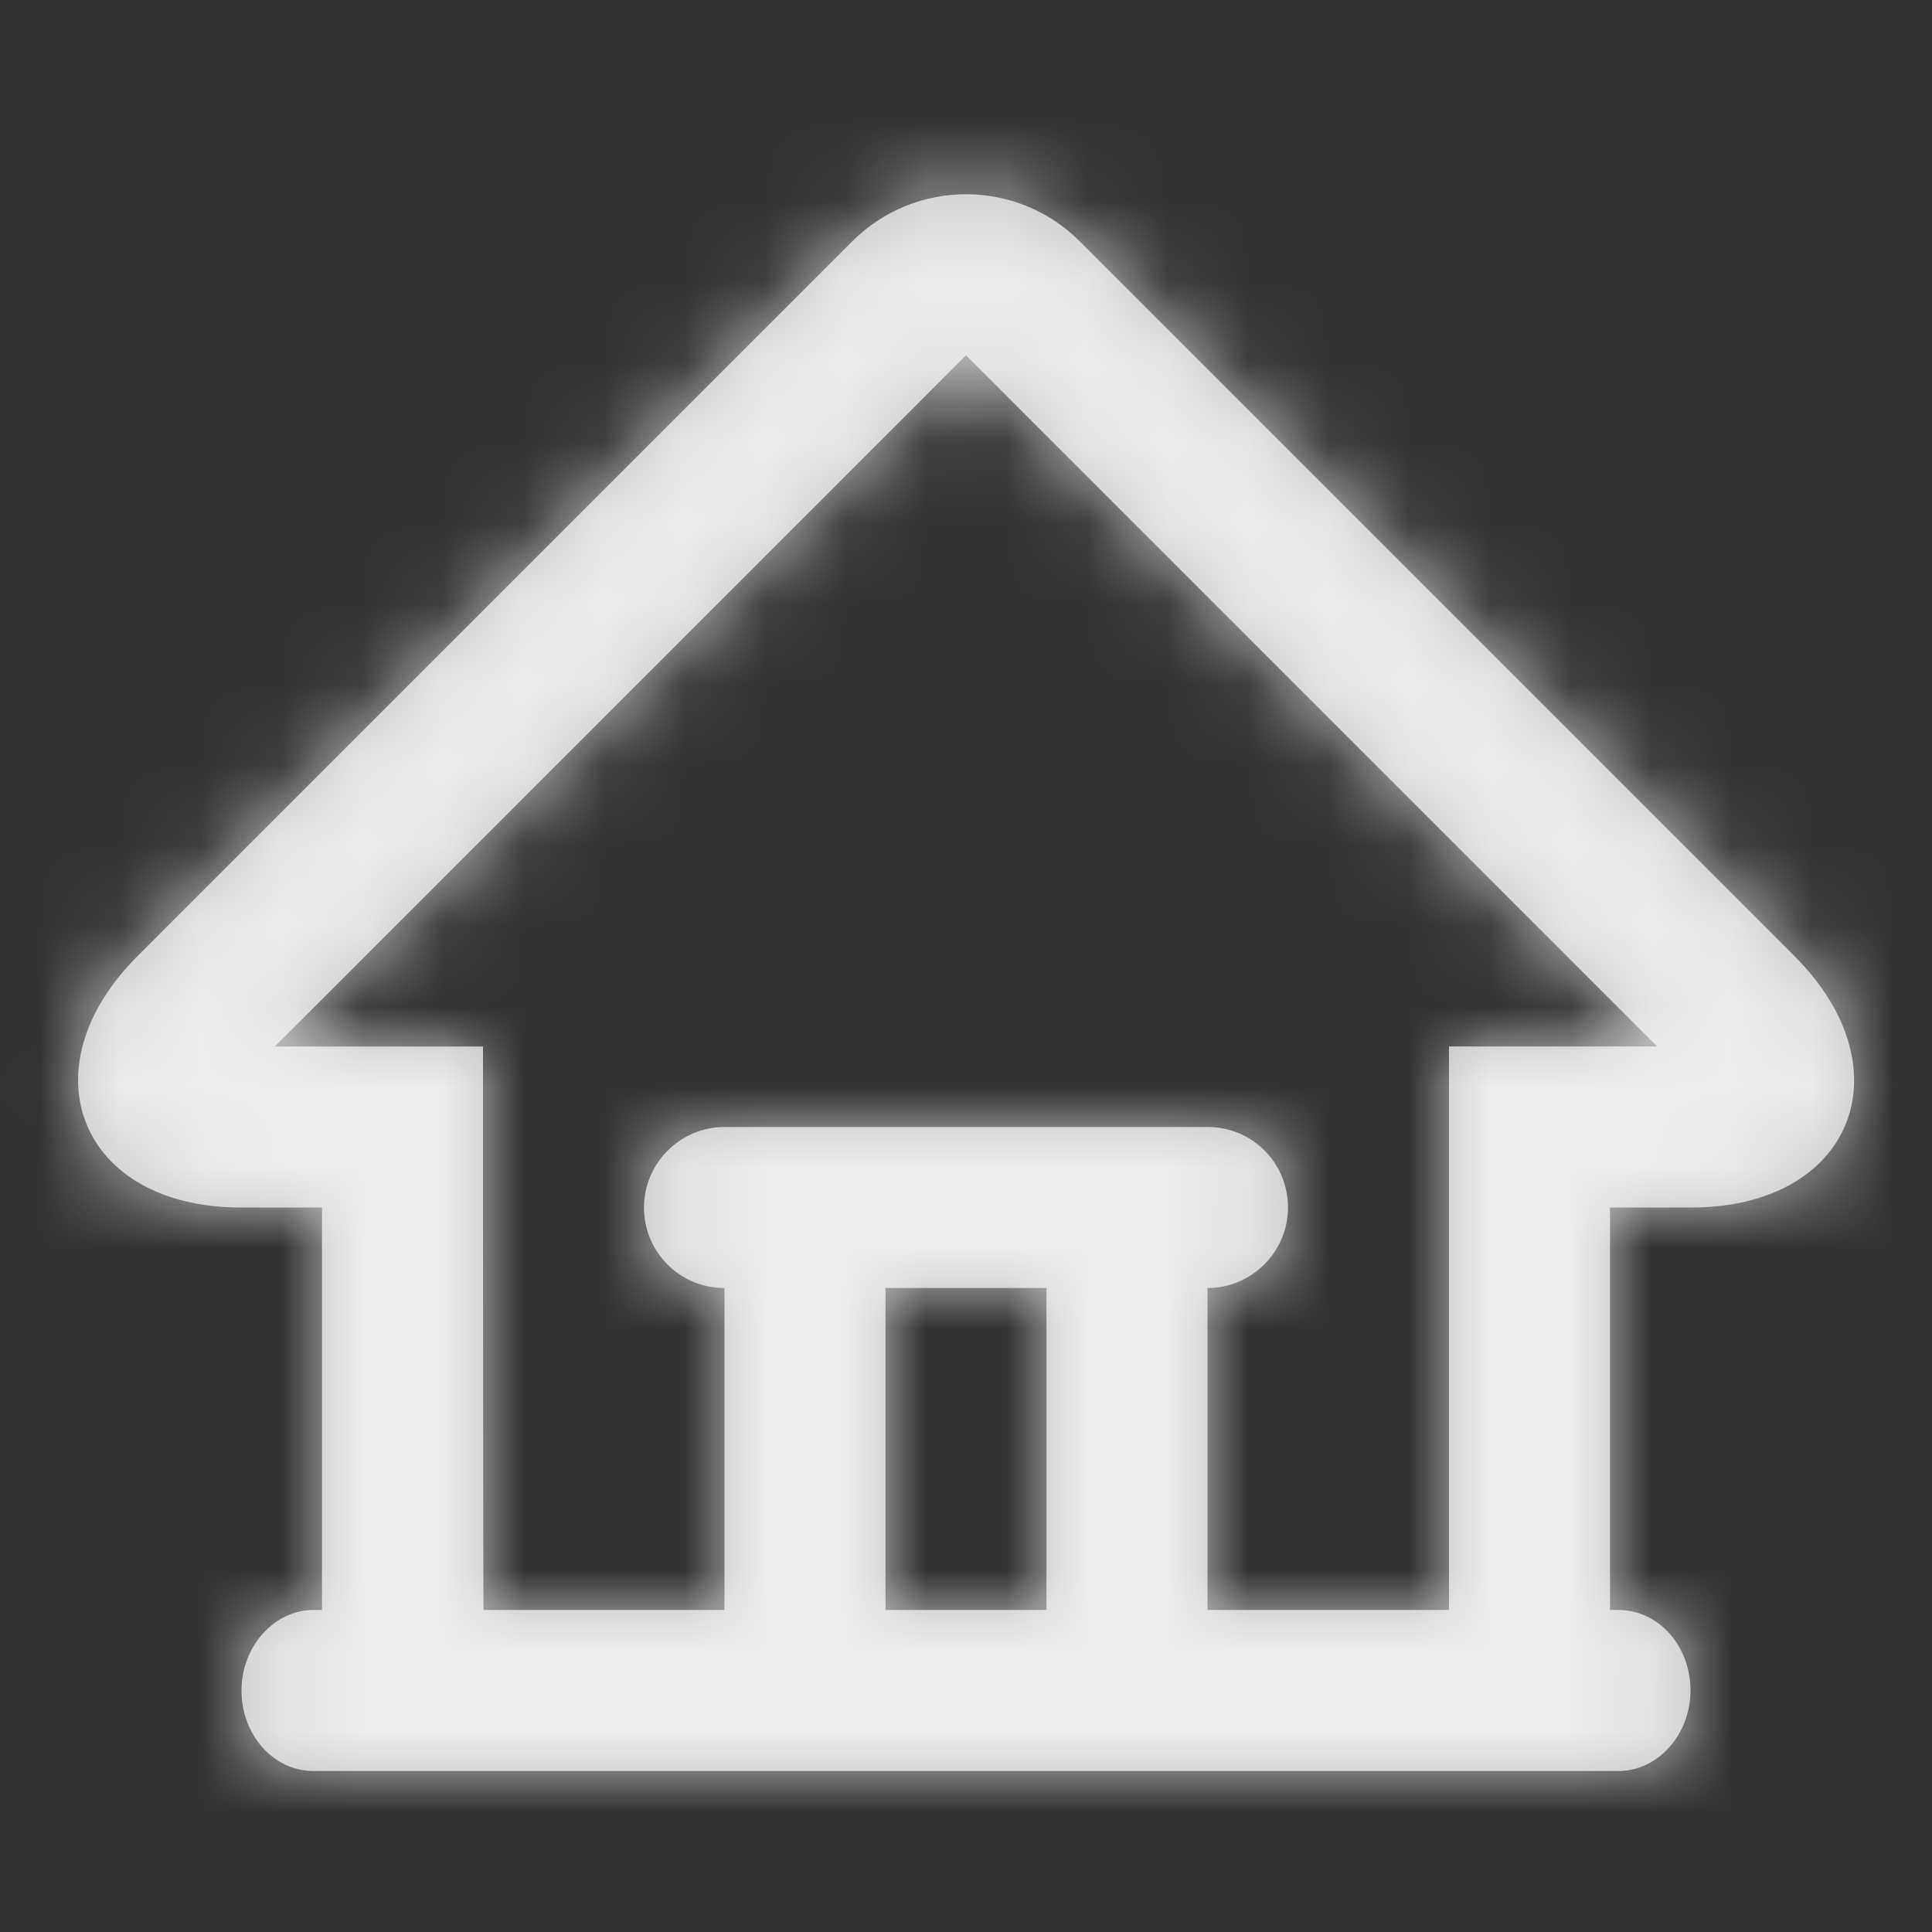
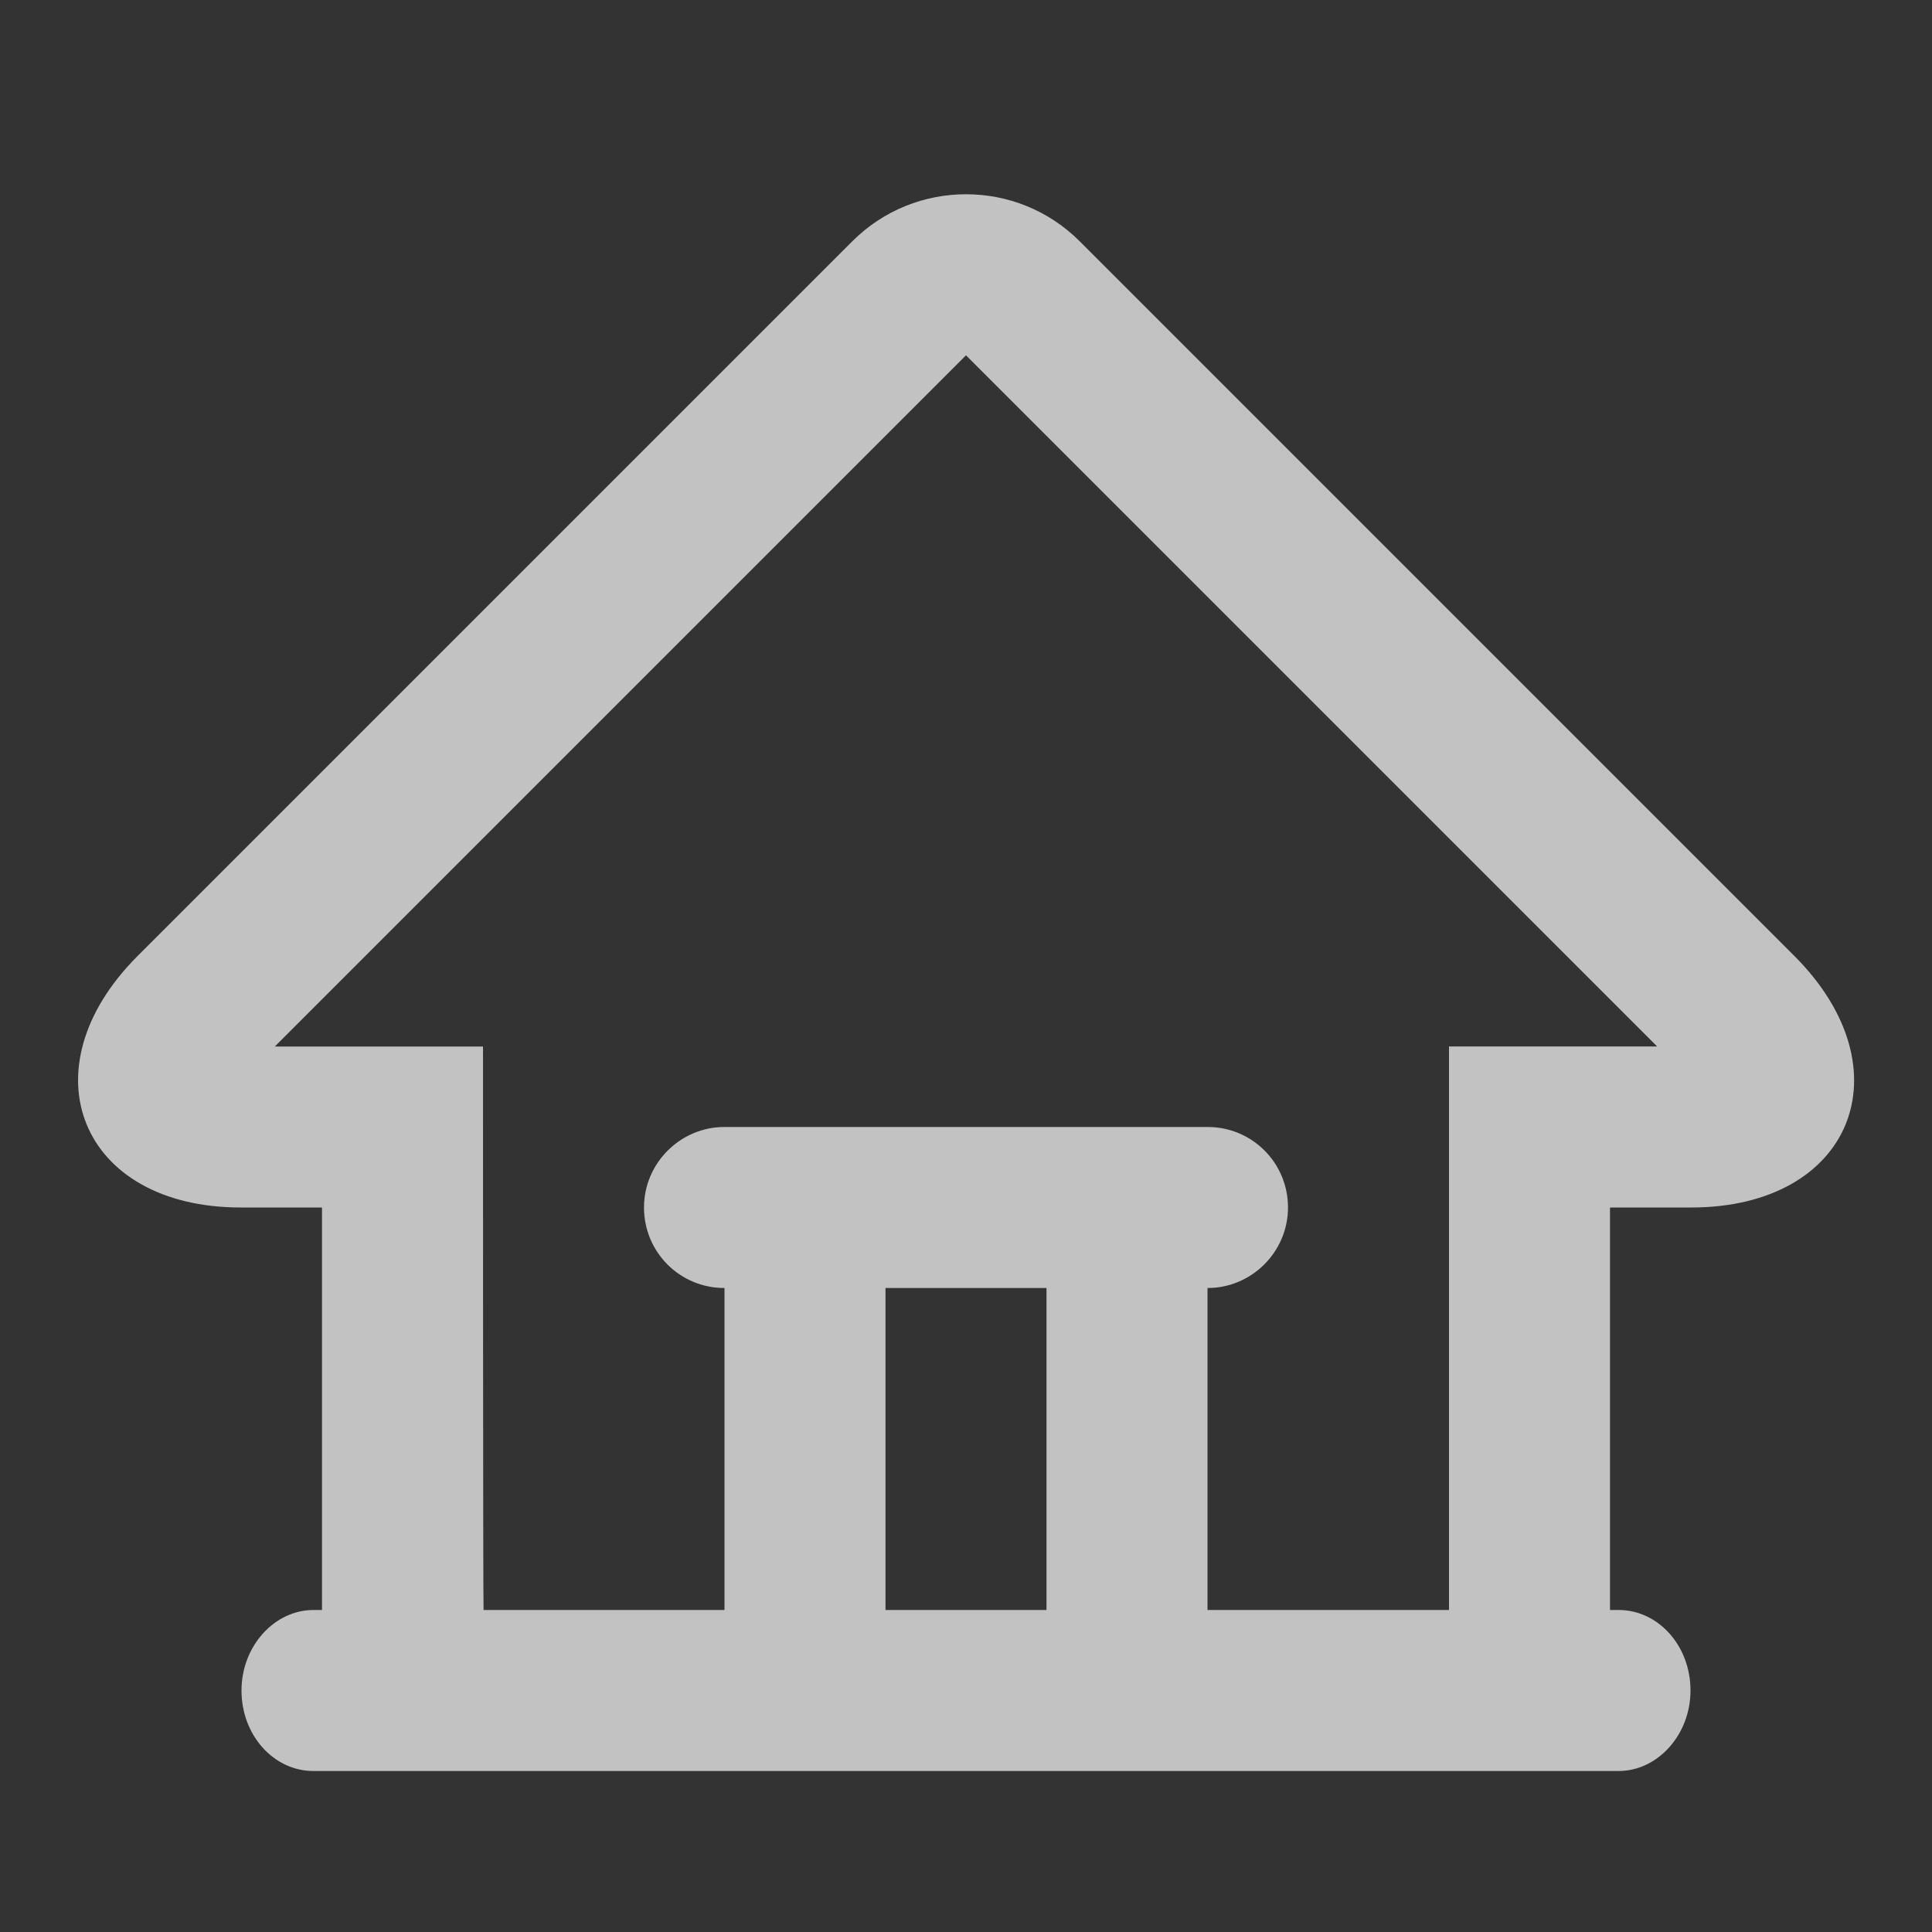
<svg xmlns="http://www.w3.org/2000/svg" xmlns:xlink="http://www.w3.org/1999/xlink" width="24" height="24" viewBox="0 0 24 24">
  <rect x="0" y="0" width="24" height="24" fill="#333333" stroke="none" />
  <defs>
    <path id="prefix__a" d="M18 18v-7h2.586L12 2.414 3.414 11H6s0 7 .007 7H9v-4h-.003C8.447 14 8 13.556 8 13c0-.552.453-1 .997-1h6.006c.55 0 .997.444.997 1 0 .552-.453 1-.997 1H15v4h3zm2 0h.107c.493 0 .893.444.893 1 0 .552-.41 1-.893 1H3.893C3.4 20 3 19.556 3 19c0-.552.41-1 .893-1H4v-5H2.991C.997 13 .304 11.281 1.708 9.877l8.88-8.88c.78-.779 2.046-.778 2.824 0l8.88 8.88C23.7 11.287 23.005 13 21.009 13H20v5zm-9-4v4h2v-4h-2z" />
  </defs>
  <g fill="none" fill-rule="evenodd" transform="translate(0 2)">
    <mask id="prefix__b" fill="#fff">
      <use xlink:href="#prefix__a" />
    </mask>
    <use fill="#fff" fill-opacity="0.7" fill-rule="nonzero" xlink:href="#prefix__a" />
    <g fill="#fff" fill-opacity="0.7" mask="url(#prefix__b)">
-       <path d="M0 0H24V24H0z" transform="translate(0 -2)" />
-     </g>
+       </g>
  </g>
</svg>